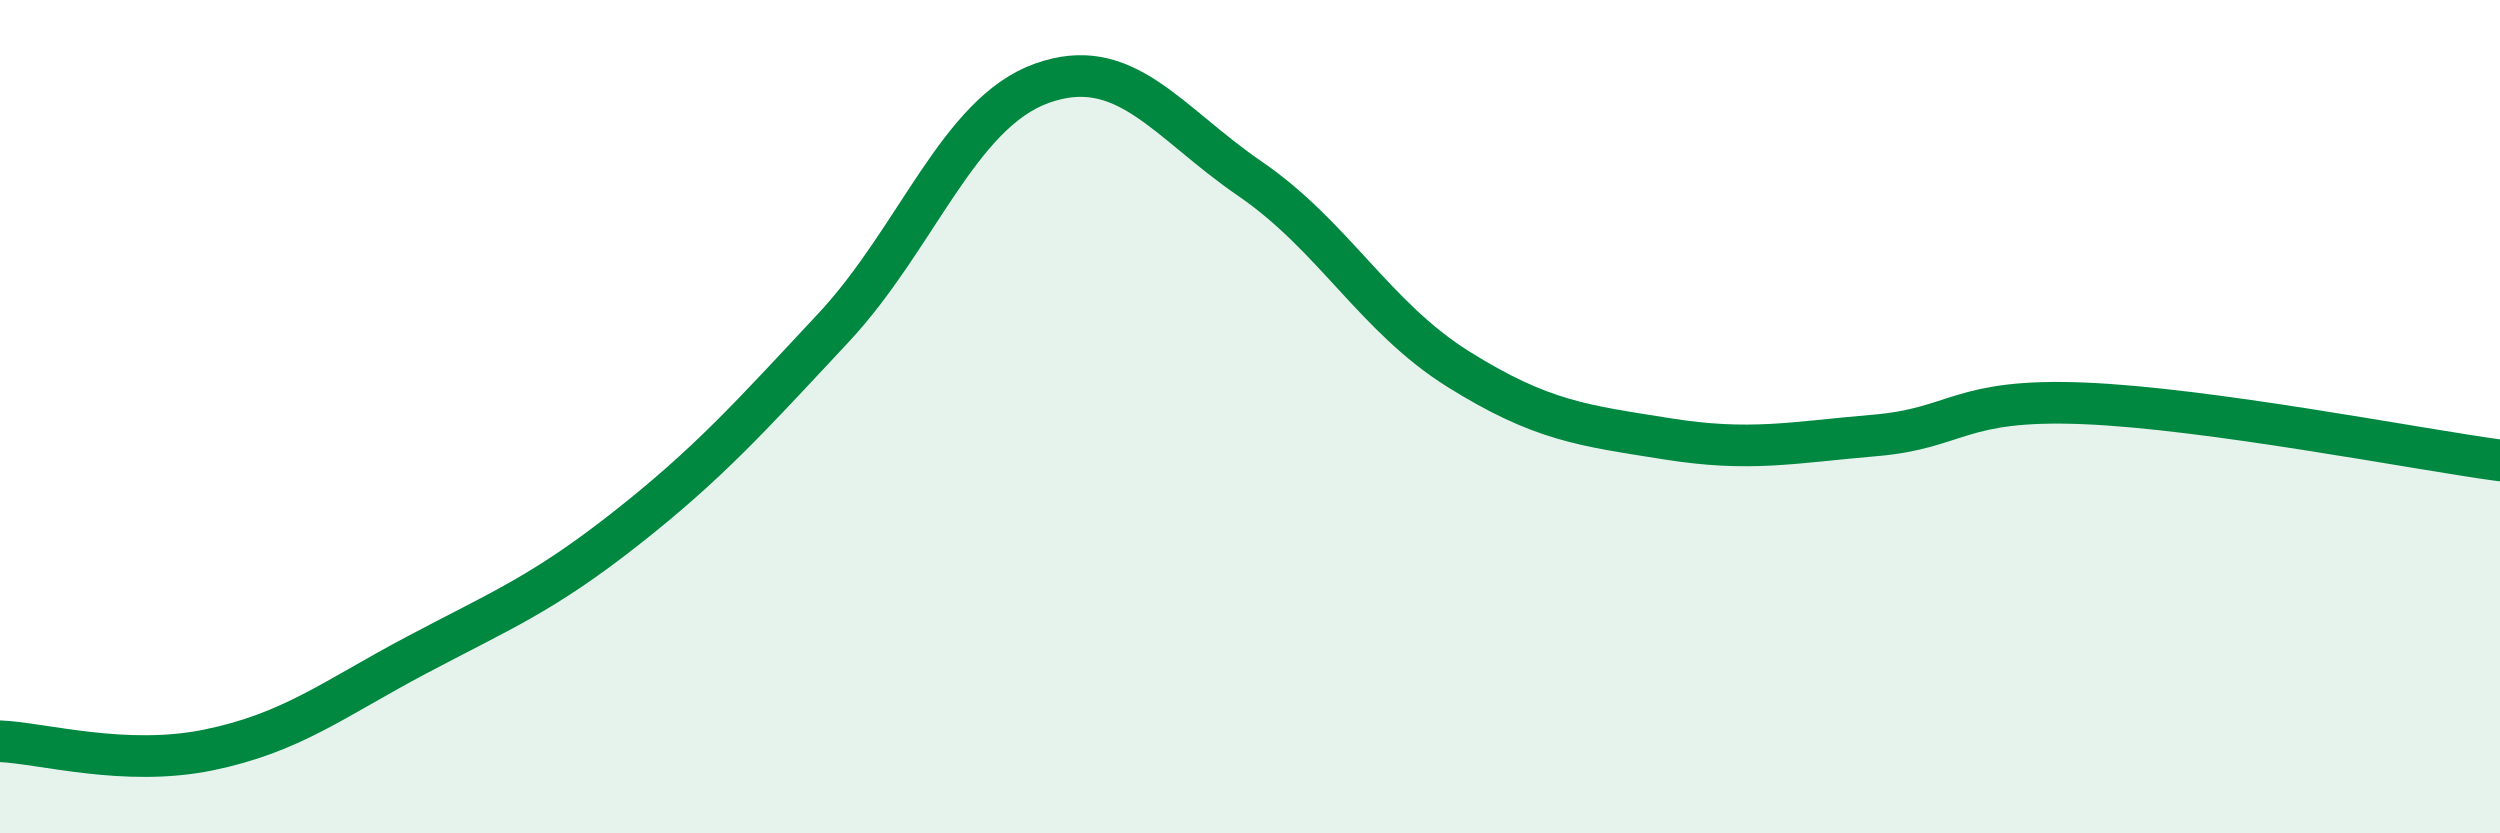
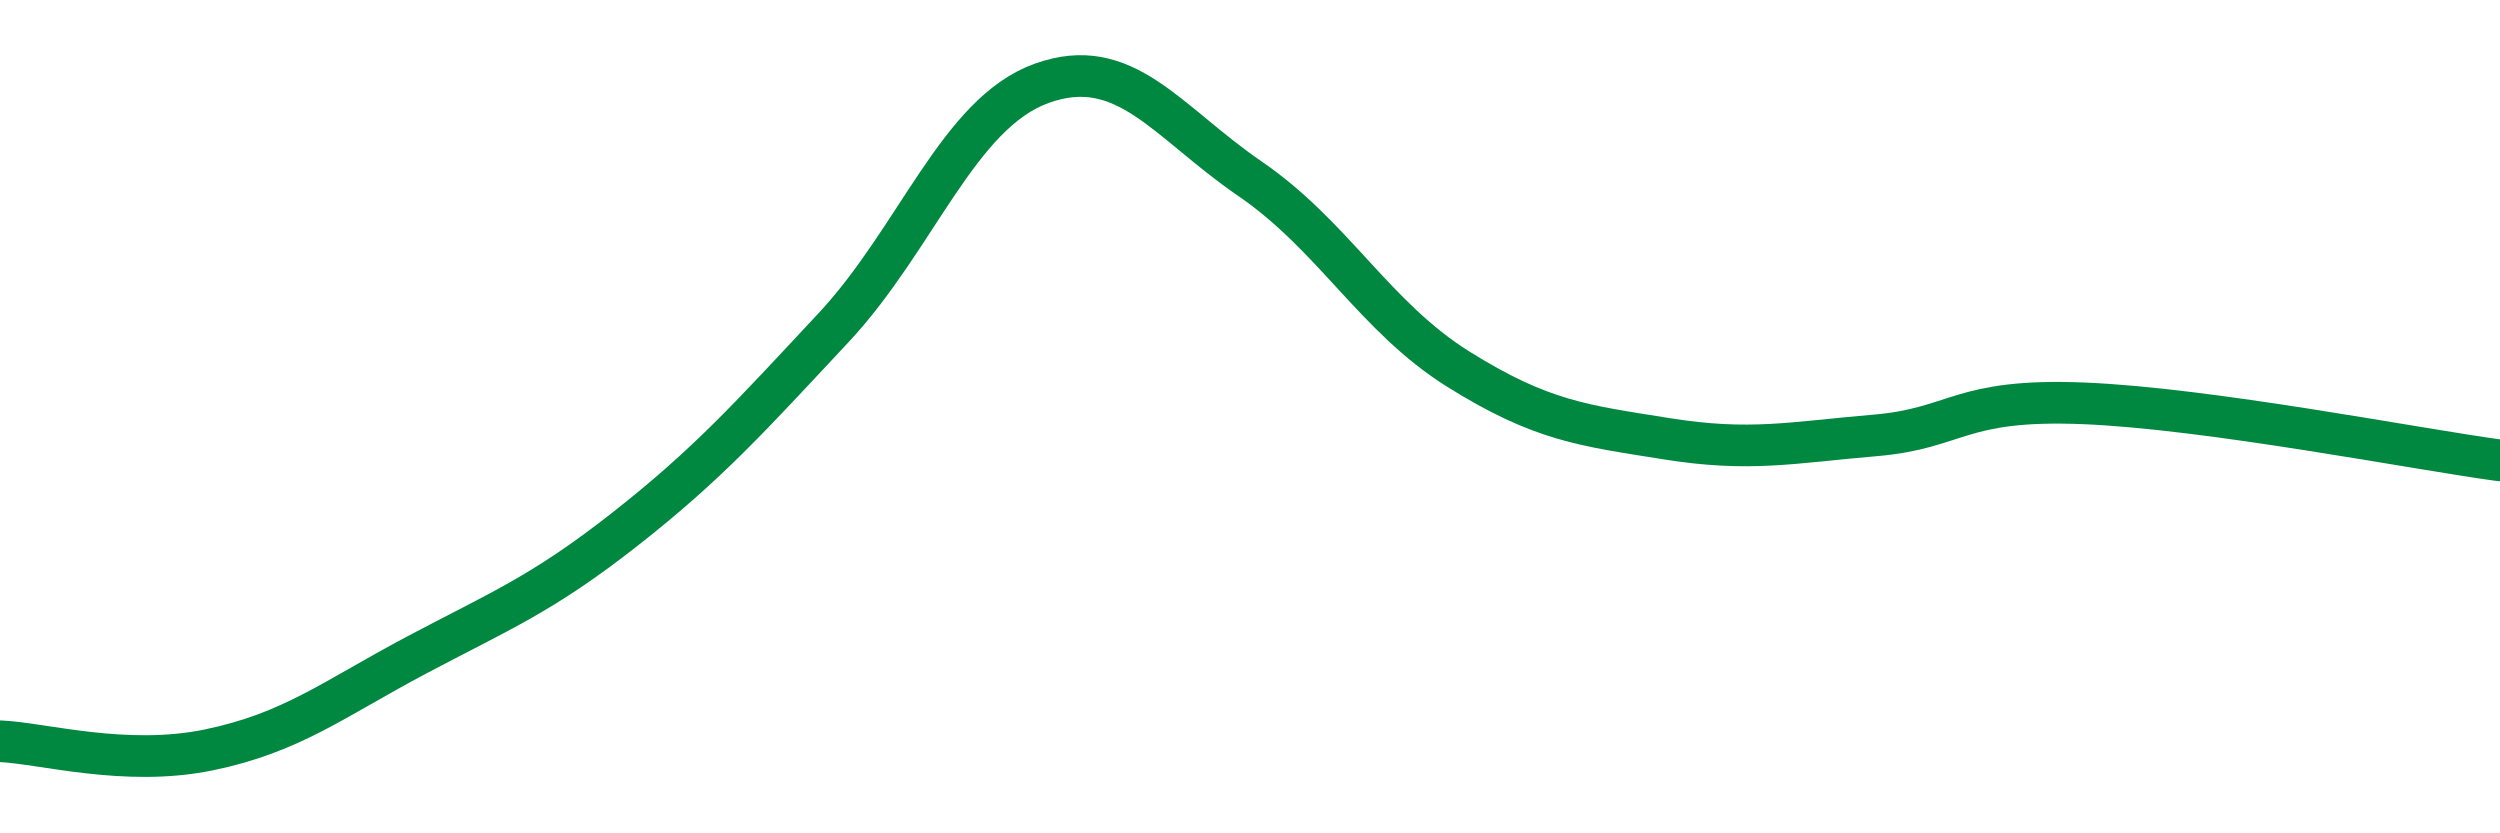
<svg xmlns="http://www.w3.org/2000/svg" width="60" height="20" viewBox="0 0 60 20">
-   <path d="M 0,17.79 C 1,17.83 3,18.41 5,18 C 7,17.59 8,16.78 10,15.72 C 12,14.66 13,14.27 15,12.7 C 17,11.13 18,10.01 20,7.87 C 22,5.73 23,2.72 25,2 C 27,1.28 28,2.92 30,4.29 C 32,5.66 33,7.61 35,8.86 C 37,10.11 38,10.21 40,10.53 C 42,10.85 43,10.62 45,10.45 C 47,10.28 47,9.56 50,9.68 C 53,9.8 58,10.78 60,11.05L60 20L0 20Z" fill="#008740" opacity="0.1" stroke-linecap="round" stroke-linejoin="round" />
  <path d="M 0,17.79 C 1,17.83 3,18.41 5,18 C 7,17.59 8,16.78 10,15.72 C 12,14.66 13,14.27 15,12.7 C 17,11.13 18,10.01 20,7.87 C 22,5.73 23,2.72 25,2 C 27,1.28 28,2.92 30,4.29 C 32,5.66 33,7.61 35,8.86 C 37,10.11 38,10.21 40,10.53 C 42,10.85 43,10.62 45,10.45 C 47,10.28 47,9.56 50,9.68 C 53,9.8 58,10.78 60,11.05" stroke="#008740" stroke-width="1" fill="none" stroke-linecap="round" stroke-linejoin="round" />
</svg>